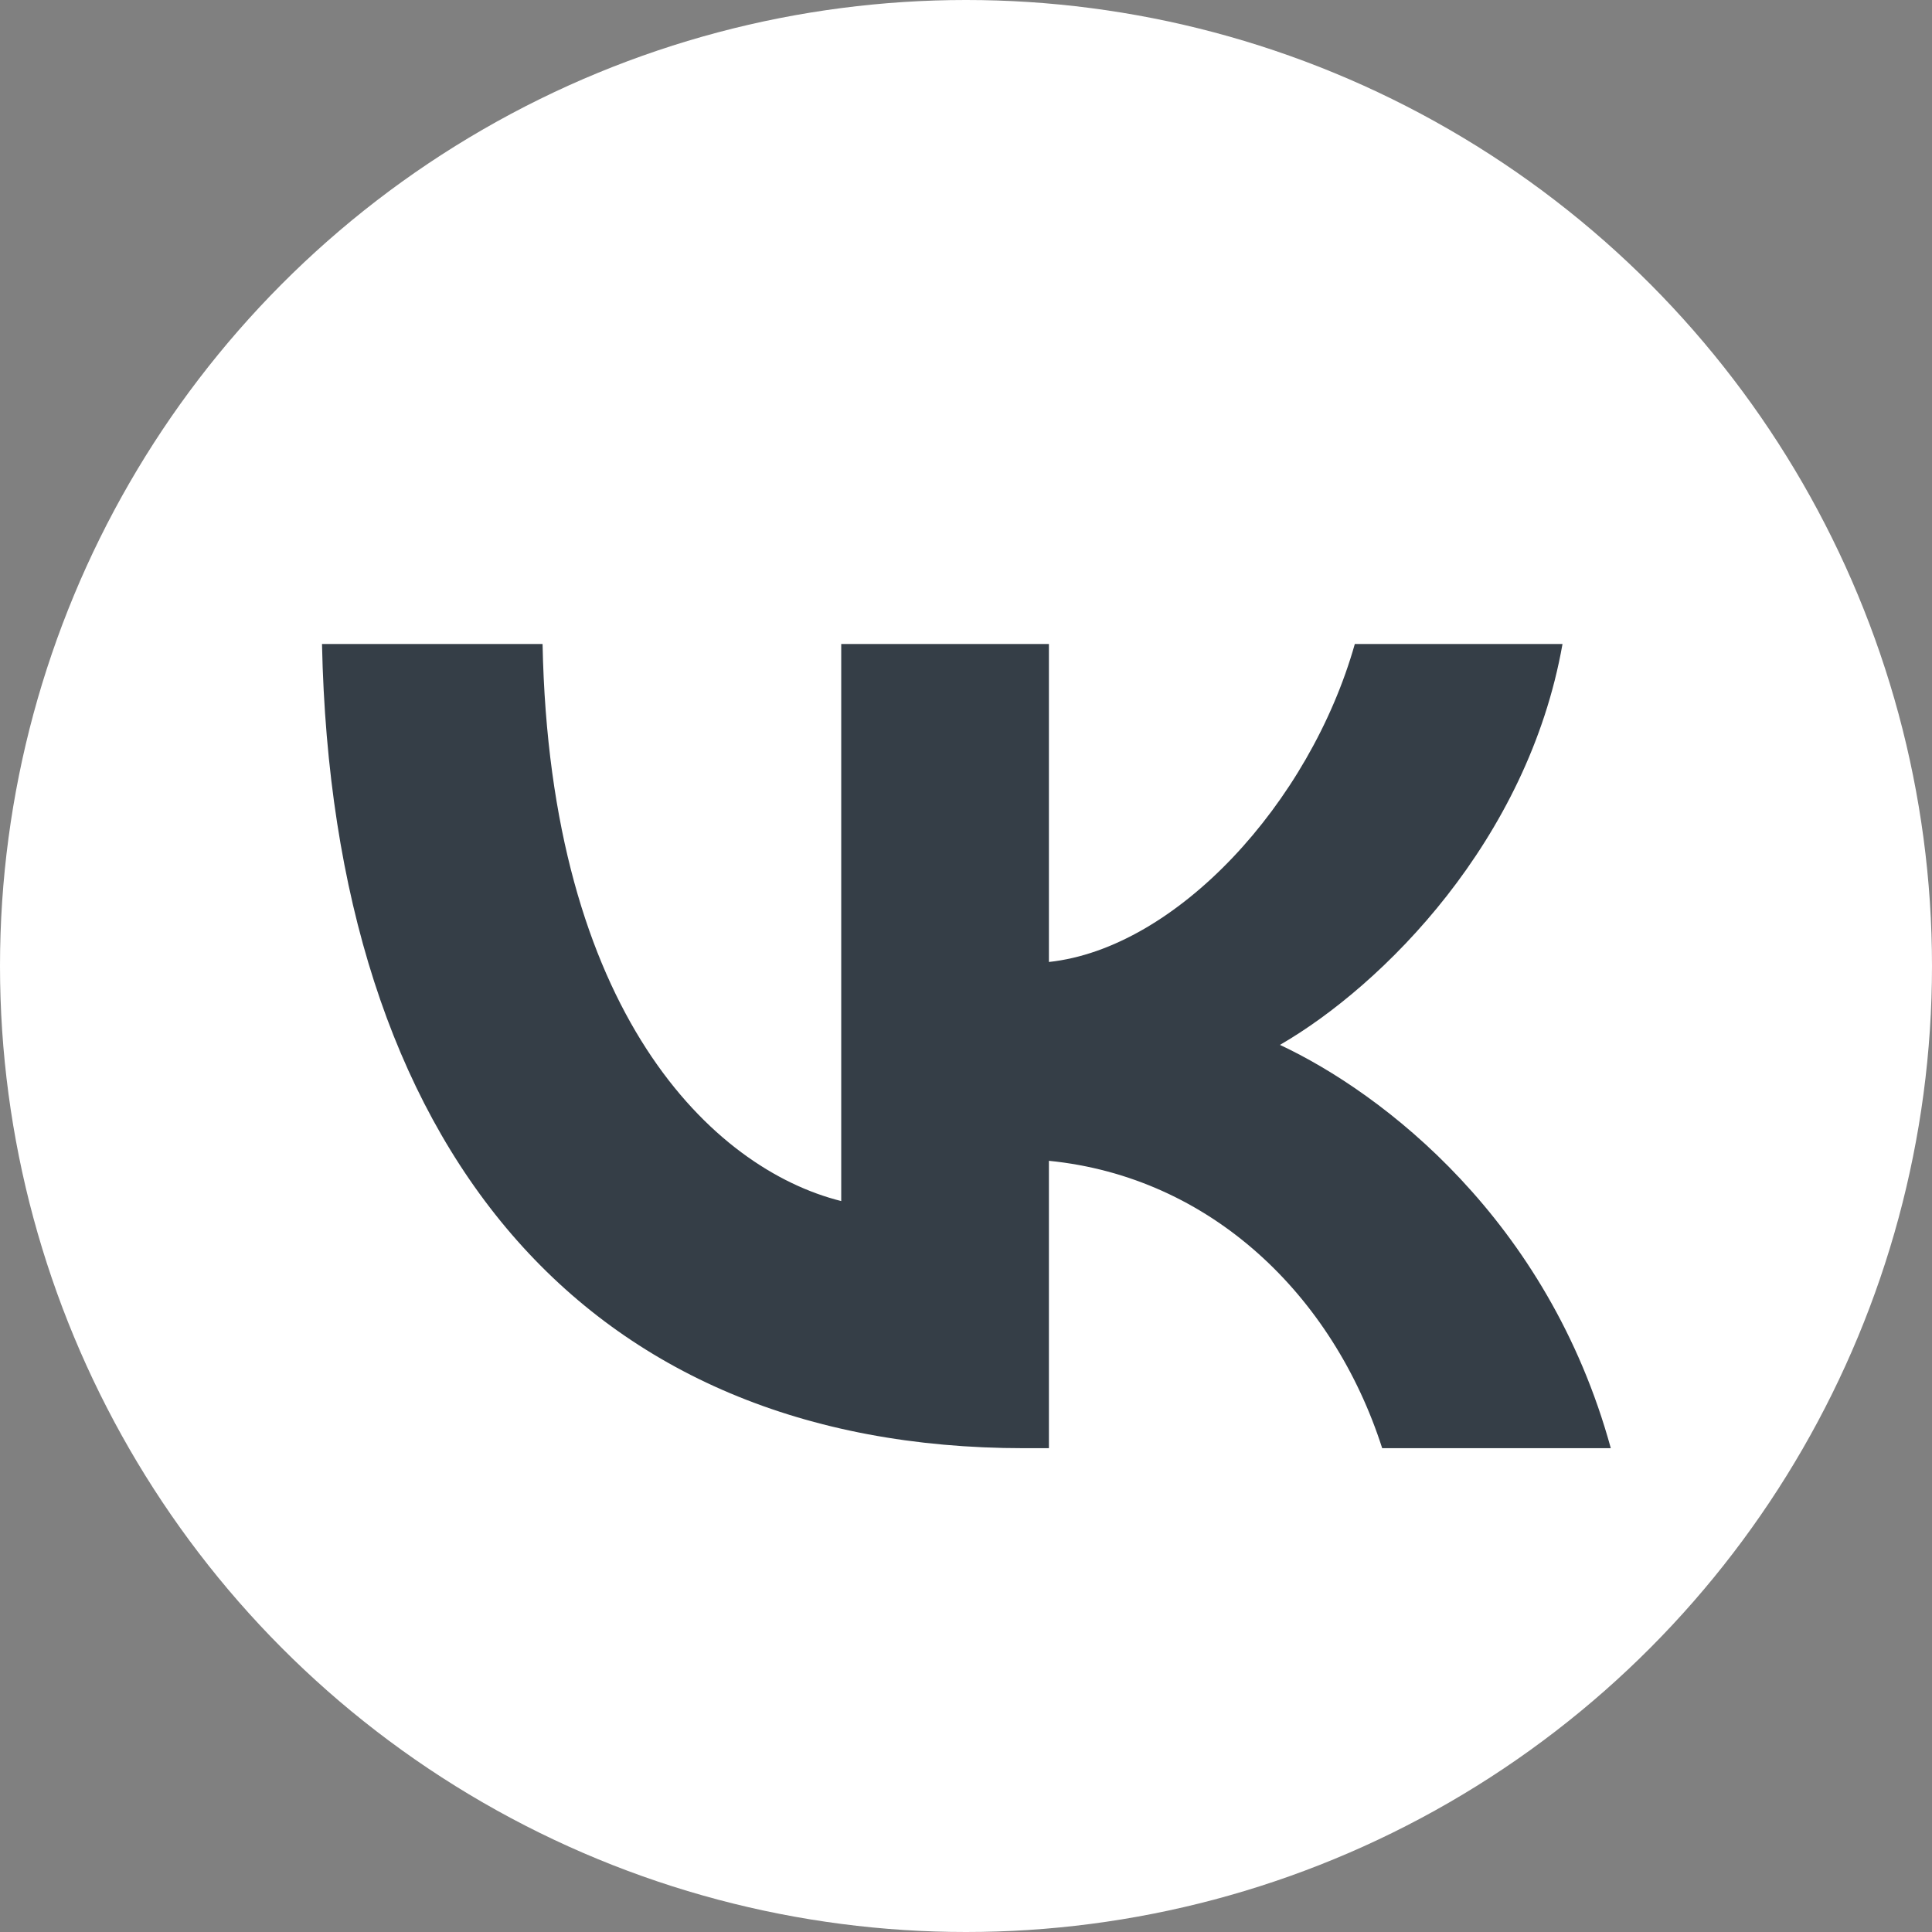
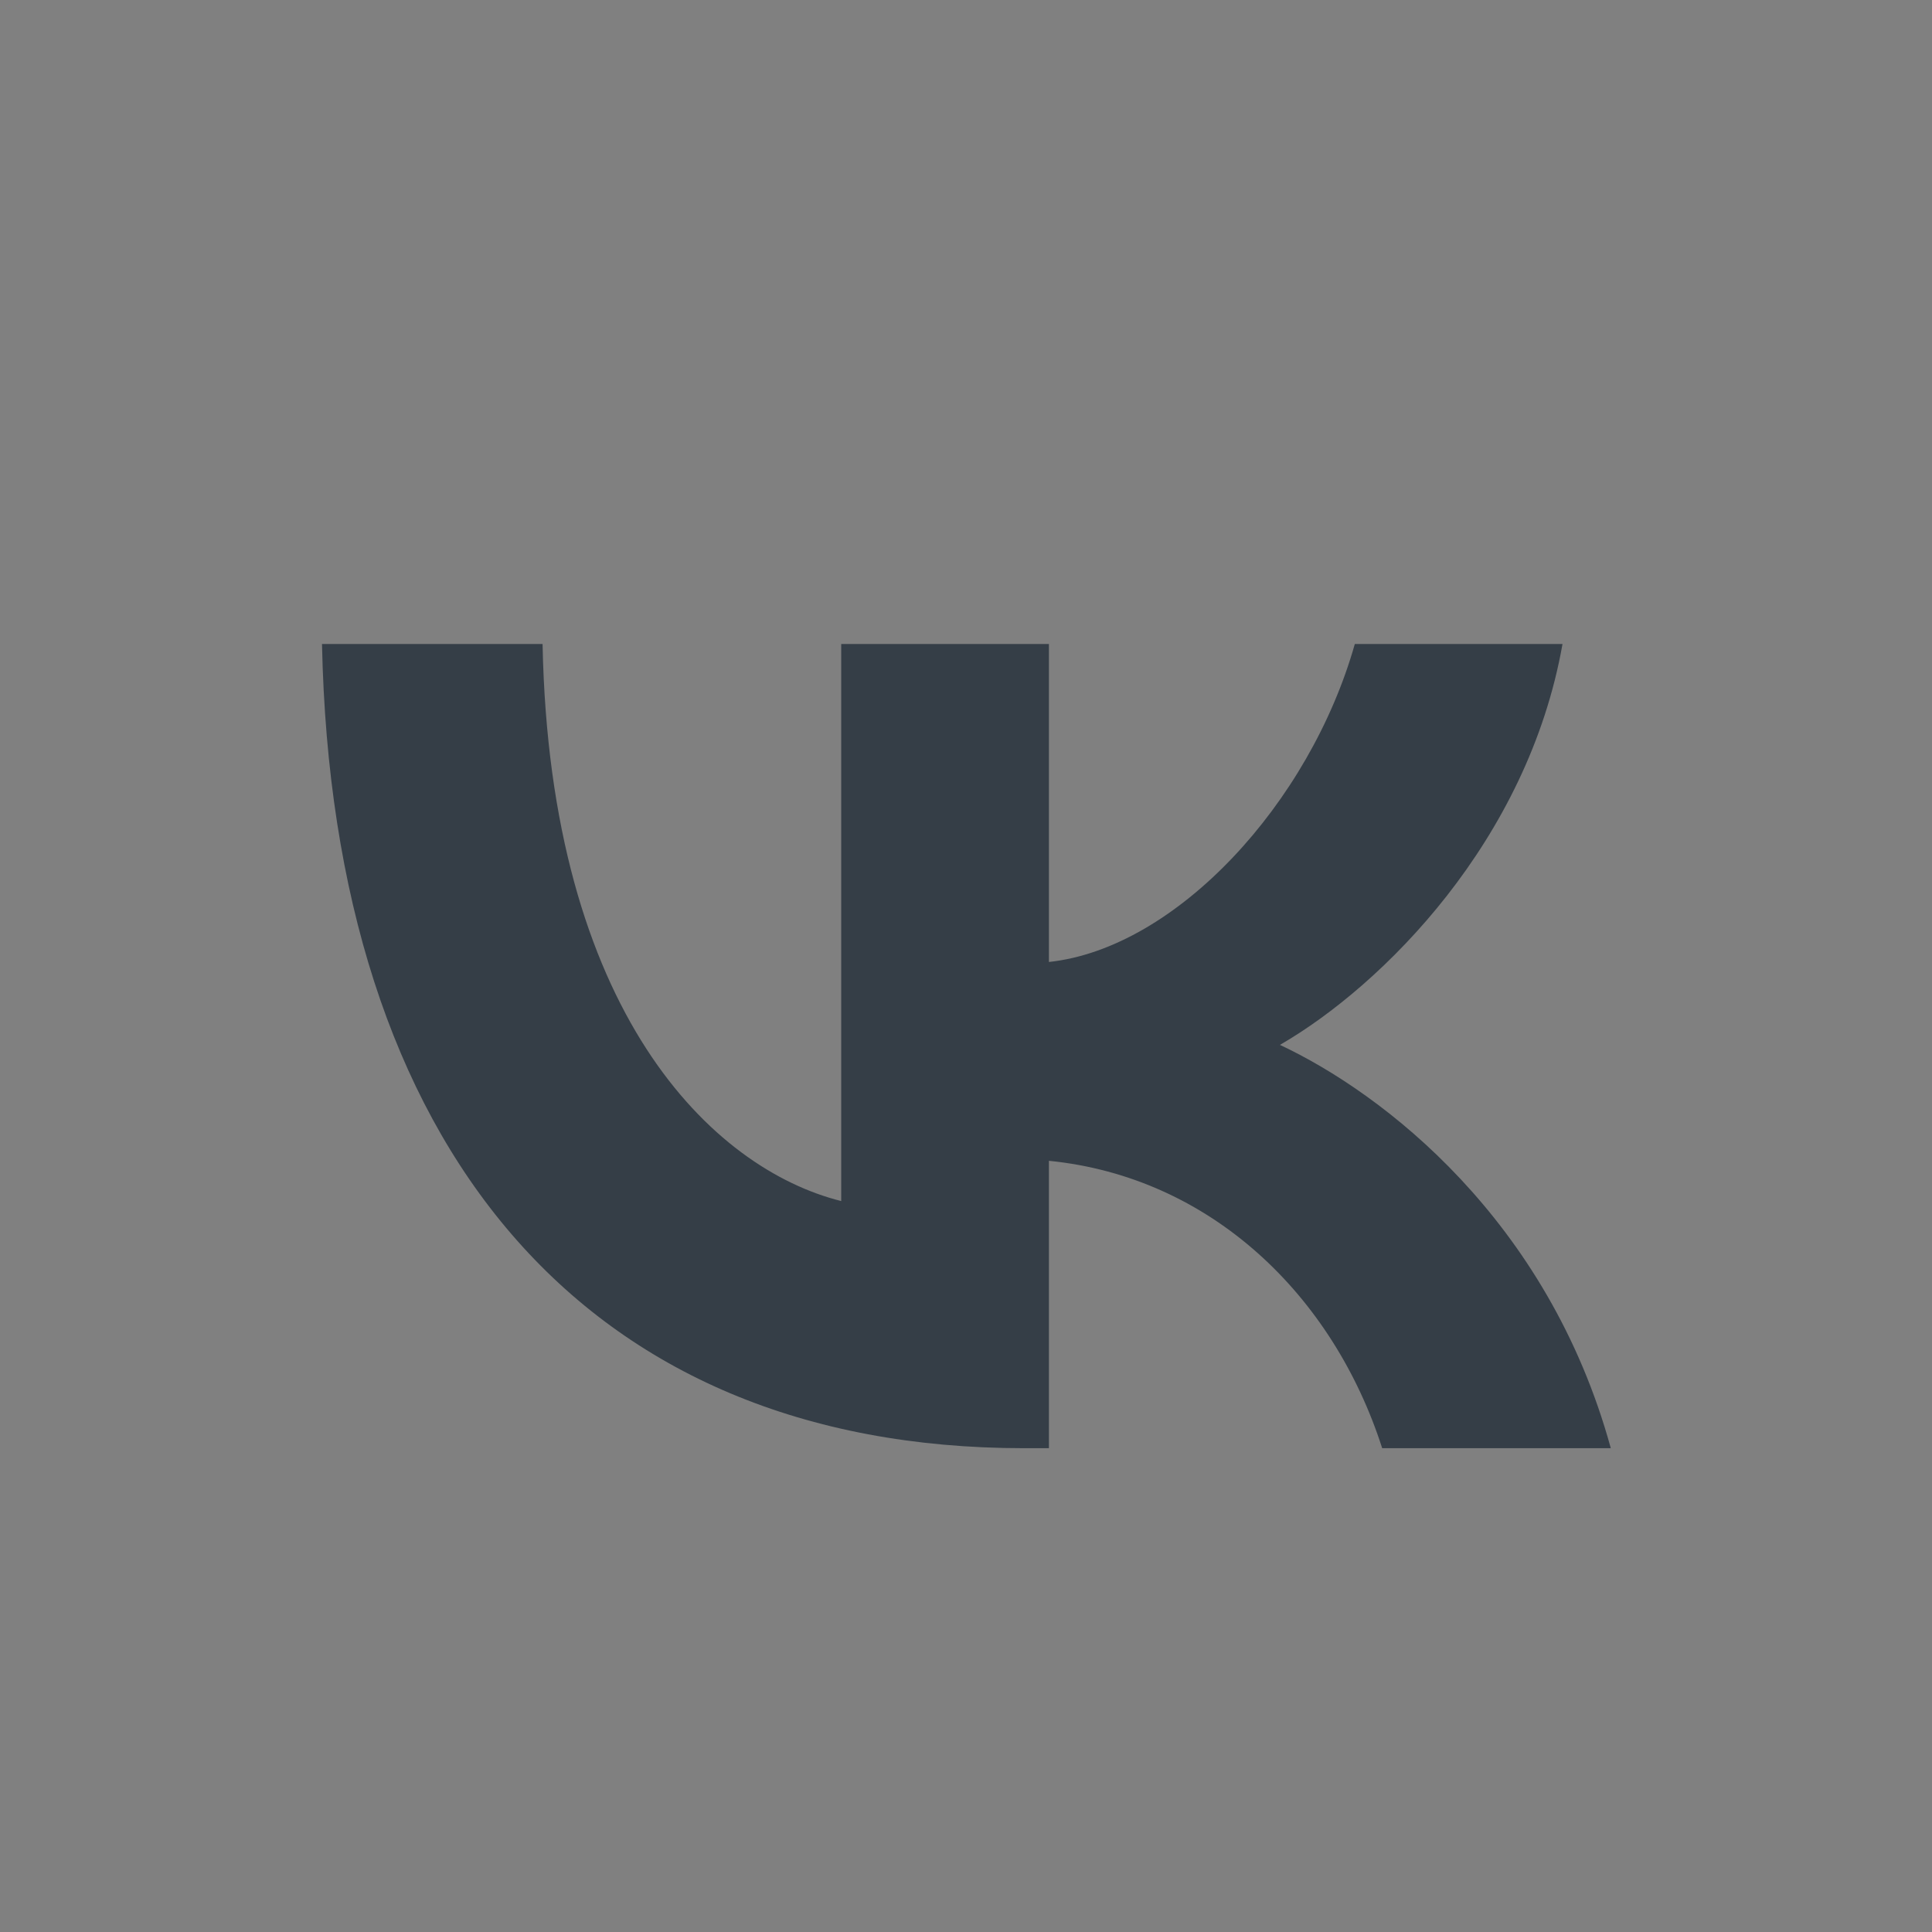
<svg xmlns="http://www.w3.org/2000/svg" width="48" height="48" viewBox="0 0 48 48" fill="none">
  <rect x="0" y="0" width="48" height="48" fill="#808080" stroke="none" />
-   <circle cx="24" cy="24" r="24" fill="white" />
  <path fill-rule="evenodd" clip-rule="evenodd" d="M8 16C8.26 28.48 14.5 35.98 25.44 35.98H26.06V28.84C30.08 29.24 33.12 32.18 34.34 35.98H40.02C38.46 30.3 34.36 27.16 31.8 25.96C34.36 24.48 37.96 20.88 38.82 16H33.66C32.54 19.96 29.22 23.56 26.06 23.9V16H20.9V29.84C17.7 29.04 13.66 25.16 13.48 16H8Z" fill="#353E47" />
</svg>